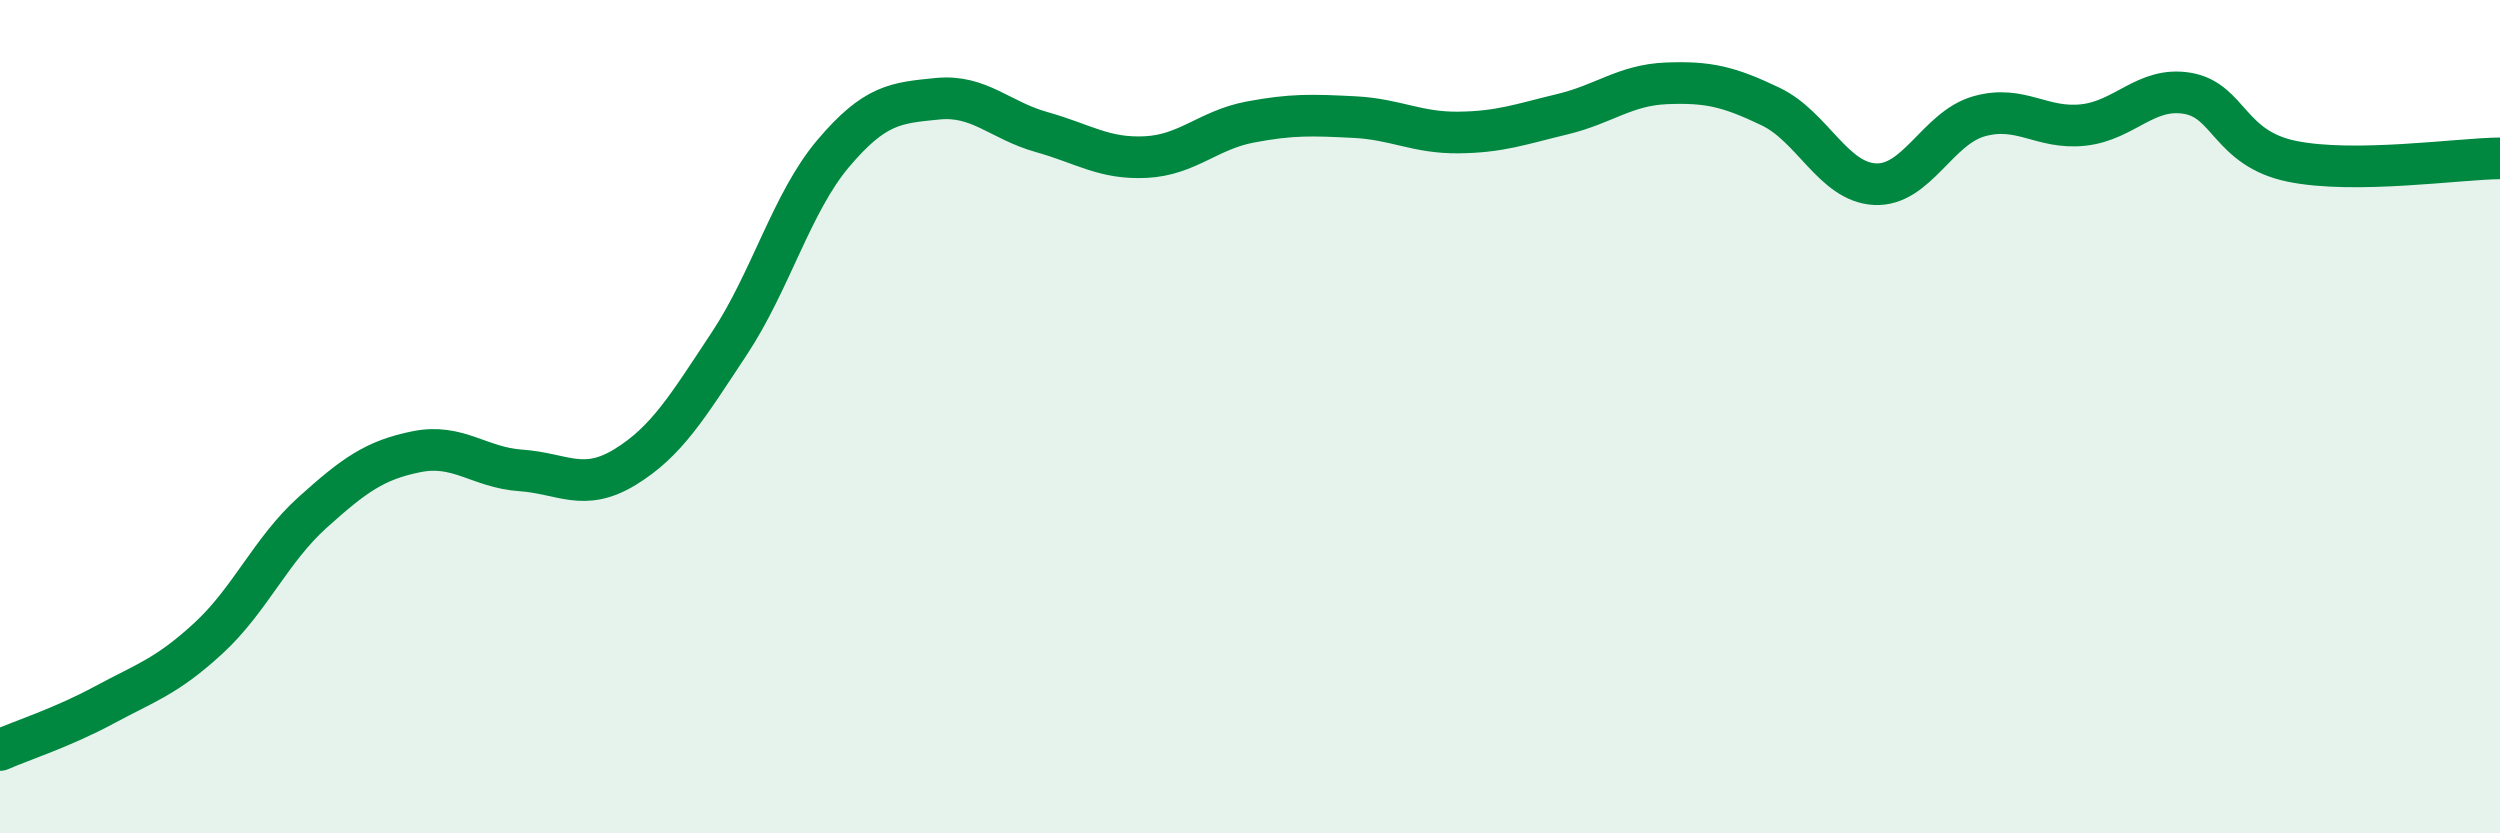
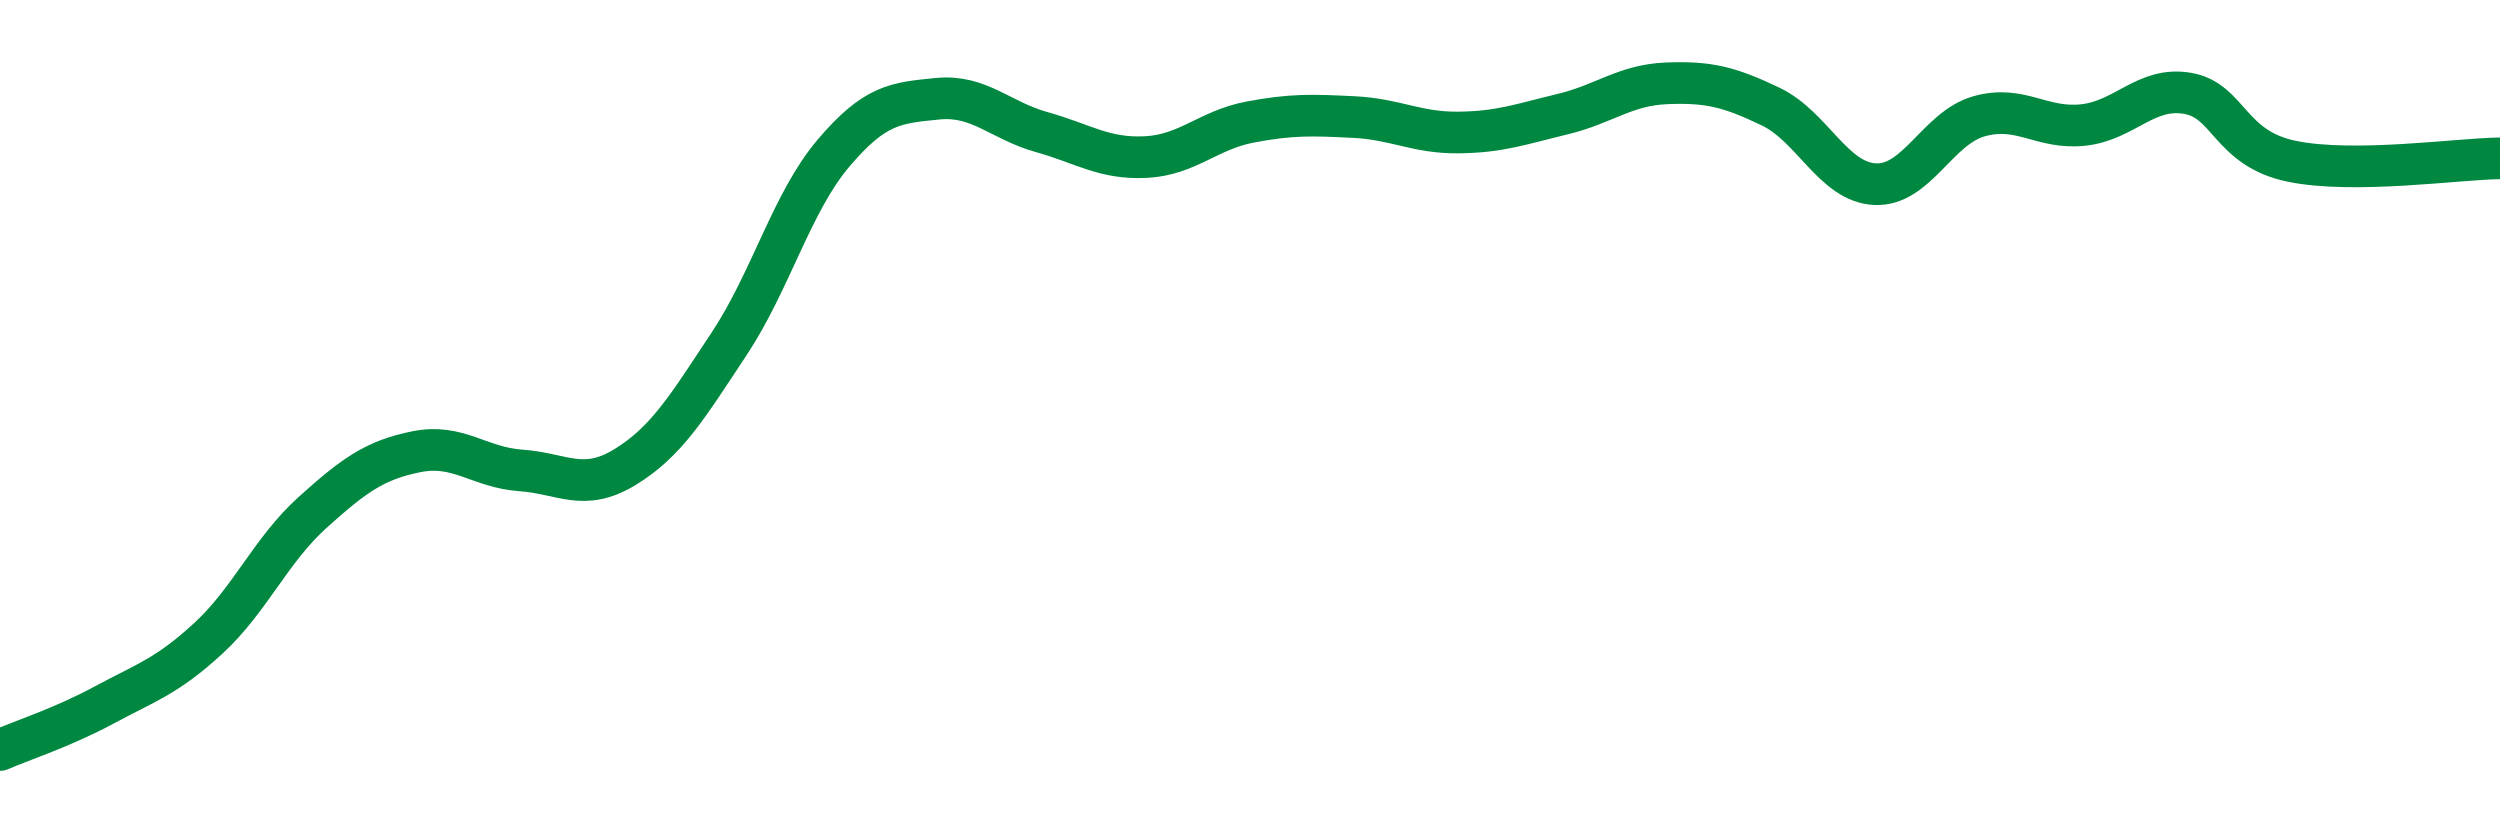
<svg xmlns="http://www.w3.org/2000/svg" width="60" height="20" viewBox="0 0 60 20">
-   <path d="M 0,18 C 0.5,17.78 1.5,17.46 2.5,16.92 C 3.5,16.38 4,16.24 5,15.32 C 6,14.4 6.5,13.2 7.5,12.3 C 8.5,11.4 9,11.04 10,10.84 C 11,10.64 11.5,11.22 12.5,11.29 C 13.5,11.36 14,11.82 15,11.21 C 16,10.6 16.5,9.76 17.5,8.25 C 18.5,6.74 19,4.86 20,3.68 C 21,2.5 21.5,2.47 22.5,2.37 C 23.5,2.27 24,2.89 25,3.17 C 26,3.45 26.5,3.82 27.5,3.77 C 28.5,3.72 29,3.12 30,2.93 C 31,2.74 31.5,2.76 32.5,2.81 C 33.5,2.86 34,3.19 35,3.18 C 36,3.17 36.5,2.98 37.5,2.74 C 38.5,2.5 39,2.04 40,2 C 41,1.96 41.5,2.08 42.5,2.56 C 43.5,3.04 44,4.37 45,4.42 C 46,4.47 46.5,3.07 47.5,2.79 C 48.5,2.51 49,3.11 50,3 C 51,2.89 51.5,2.07 52.5,2.24 C 53.5,2.41 53.5,3.56 55,3.87 C 56.5,4.18 59,3.81 60,3.8L60 20L0 20Z" fill="#008740" opacity="0.1" stroke-linecap="round" stroke-linejoin="round" />
  <path d="M 0,18 C 0.5,17.78 1.5,17.46 2.5,16.92 C 3.5,16.38 4,16.24 5,15.32 C 6,14.4 6.5,13.2 7.5,12.3 C 8.5,11.4 9,11.04 10,10.84 C 11,10.64 11.5,11.22 12.5,11.29 C 13.5,11.36 14,11.82 15,11.21 C 16,10.6 16.5,9.76 17.5,8.25 C 18.5,6.74 19,4.86 20,3.68 C 21,2.5 21.5,2.47 22.5,2.37 C 23.5,2.27 24,2.89 25,3.17 C 26,3.45 26.5,3.82 27.5,3.77 C 28.5,3.72 29,3.12 30,2.93 C 31,2.74 31.5,2.76 32.5,2.81 C 33.5,2.86 34,3.19 35,3.18 C 36,3.17 36.5,2.98 37.5,2.74 C 38.5,2.5 39,2.04 40,2 C 41,1.96 41.5,2.08 42.5,2.56 C 43.5,3.04 44,4.37 45,4.42 C 46,4.47 46.5,3.07 47.5,2.79 C 48.5,2.51 49,3.11 50,3 C 51,2.89 51.5,2.07 52.5,2.24 C 53.5,2.41 53.5,3.56 55,3.87 C 56.5,4.18 59,3.81 60,3.8" stroke="#008740" stroke-width="1" fill="none" stroke-linecap="round" stroke-linejoin="round" />
</svg>